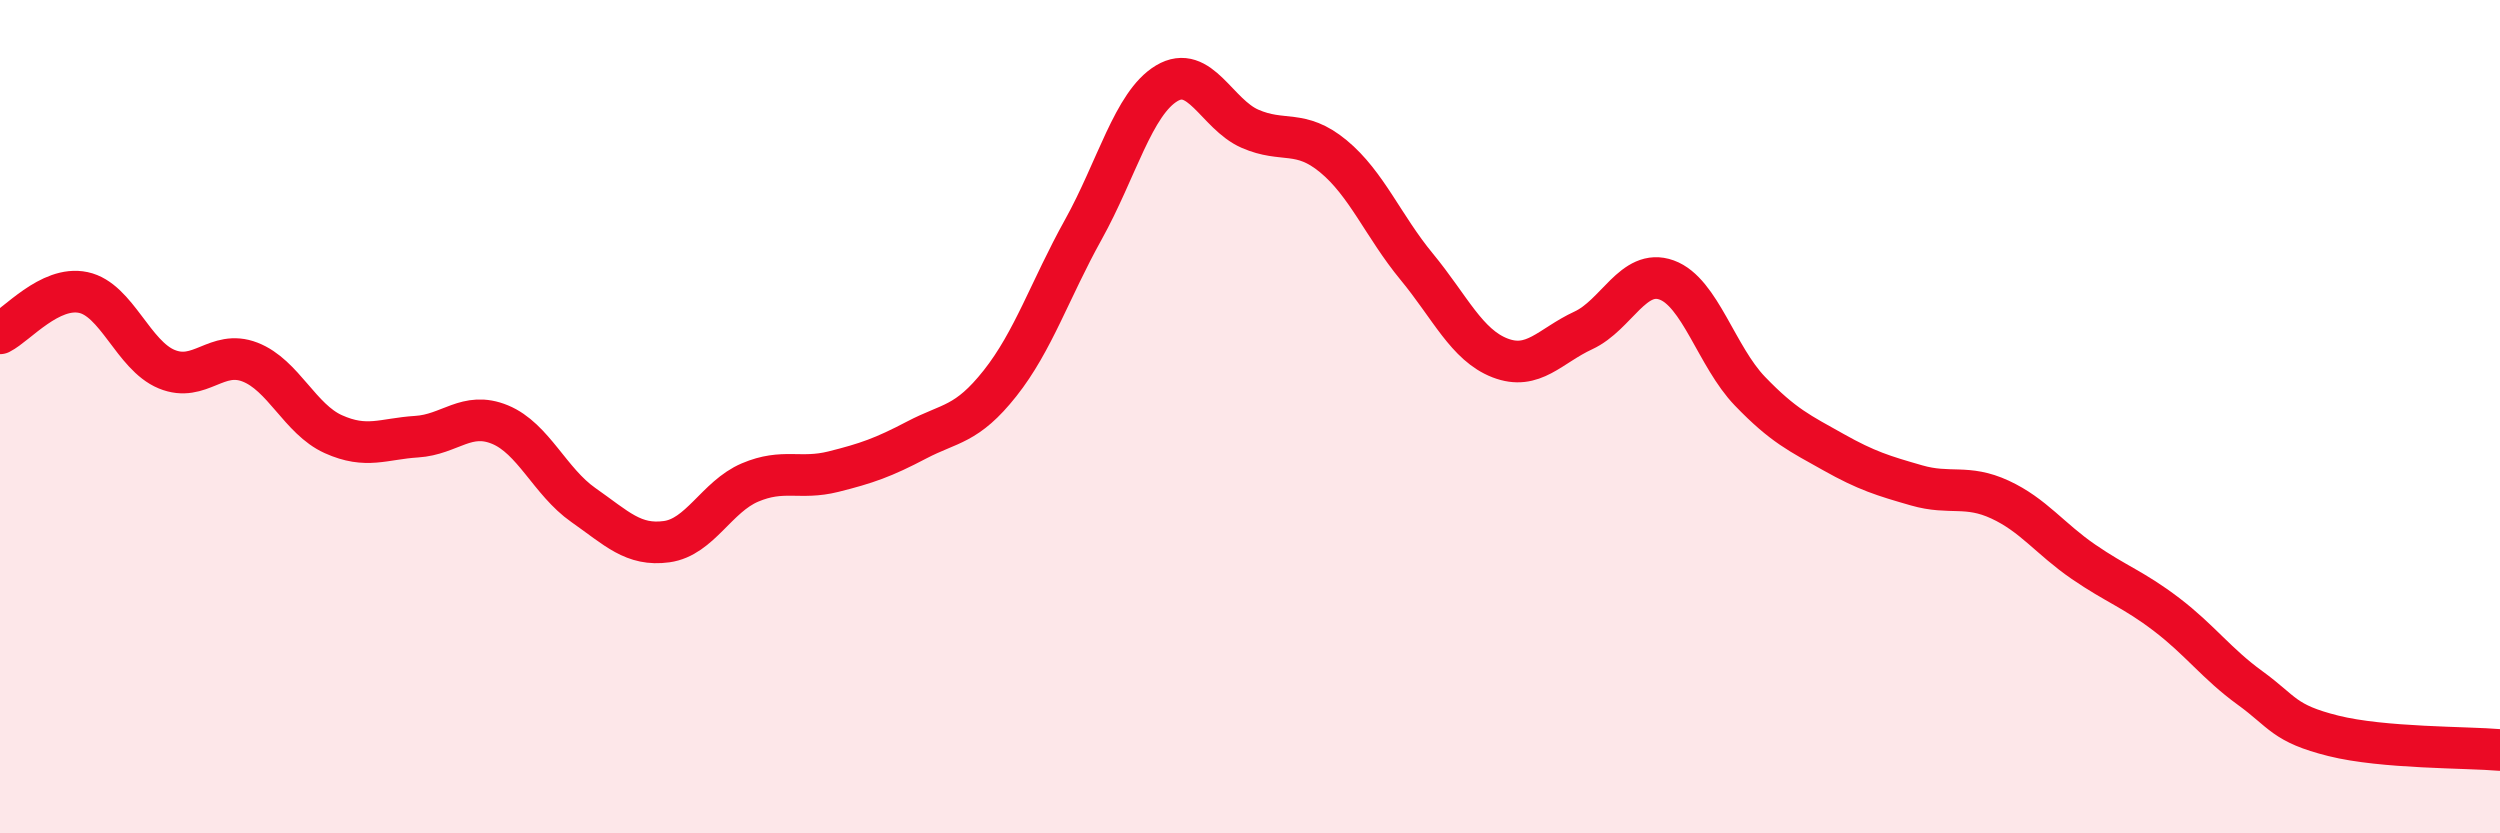
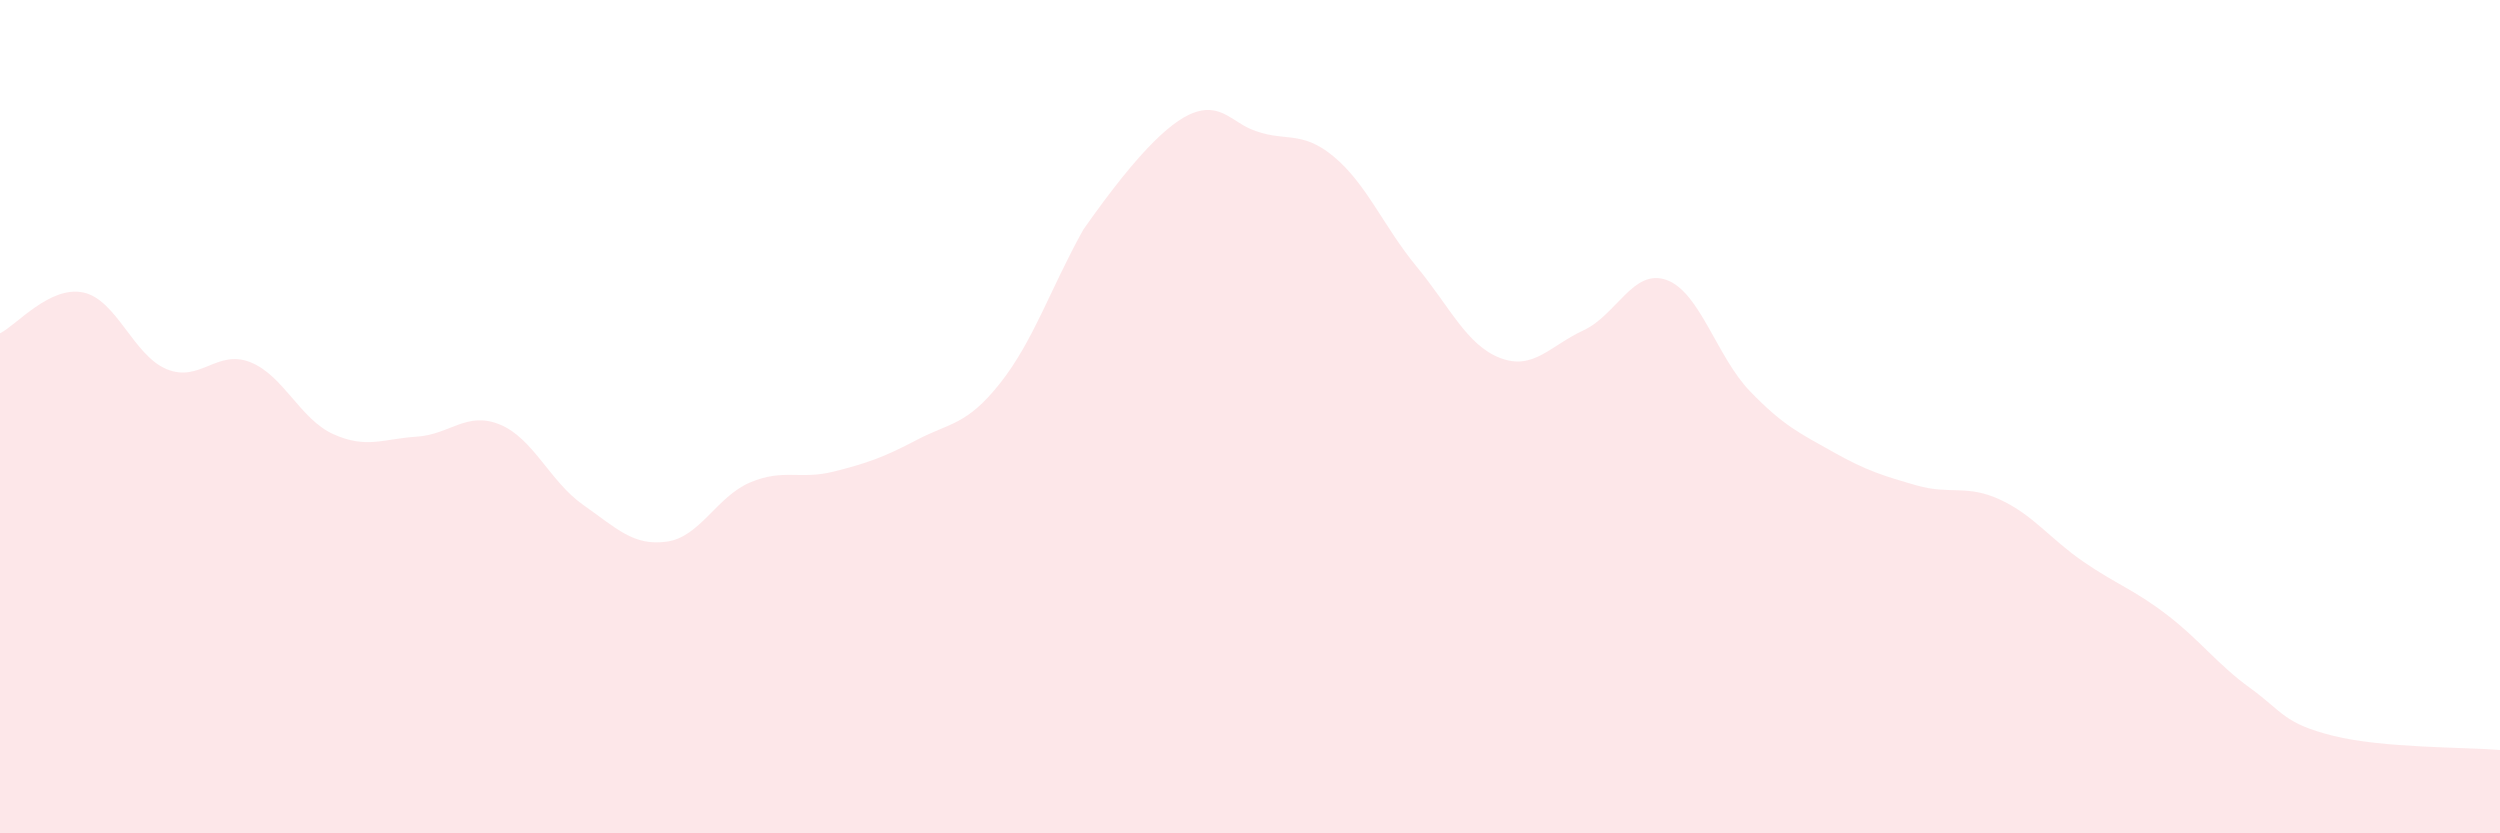
<svg xmlns="http://www.w3.org/2000/svg" width="60" height="20" viewBox="0 0 60 20">
-   <path d="M 0,8 C 0.4,7.8 1.2,6.85 2,7.02 C 2.8,7.19 3.2,8.53 4,8.86 C 4.8,9.19 5.2,8.38 6,8.69 C 6.8,9 7.2,10.06 8,10.42 C 8.8,10.78 9.2,10.53 10,10.48 C 10.8,10.43 11.2,9.86 12,10.19 C 12.8,10.52 13.2,11.56 14,12.12 C 14.8,12.68 15.2,13.11 16,13 C 16.8,12.89 17.2,11.92 18,11.58 C 18.8,11.24 19.2,11.52 20,11.32 C 20.8,11.12 21.2,10.98 22,10.56 C 22.8,10.14 23.2,10.21 24,9.2 C 24.8,8.19 25.2,6.95 26,5.51 C 26.8,4.07 27.2,2.48 28,2 C 28.8,1.52 29.2,2.74 30,3.09 C 30.8,3.44 31.2,3.09 32,3.75 C 32.8,4.41 33.2,5.43 34,6.4 C 34.8,7.37 35.2,8.28 36,8.59 C 36.8,8.9 37.2,8.3 38,7.93 C 38.8,7.56 39.2,6.43 40,6.72 C 40.8,7.01 41.2,8.56 42,9.39 C 42.8,10.22 43.2,10.4 44,10.85 C 44.8,11.3 45.2,11.42 46,11.65 C 46.8,11.88 47.2,11.62 48,11.99 C 48.8,12.36 49.2,12.93 50,13.48 C 50.8,14.03 51.2,14.14 52,14.75 C 52.8,15.36 53.2,15.93 54,16.51 C 54.8,17.09 54.8,17.36 56,17.66 C 57.2,17.96 59.2,17.93 60,18L60 20L0 20Z" fill="#EB0A25" opacity="0.1" stroke-linecap="round" stroke-linejoin="round" />
-   <path d="M 0,8 C 0.4,7.8 1.2,6.85 2,7.02 C 2.8,7.19 3.2,8.53 4,8.86 C 4.8,9.19 5.2,8.38 6,8.69 C 6.8,9 7.2,10.06 8,10.42 C 8.8,10.78 9.2,10.53 10,10.48 C 10.8,10.43 11.2,9.86 12,10.19 C 12.8,10.52 13.2,11.56 14,12.12 C 14.8,12.68 15.2,13.11 16,13 C 16.8,12.89 17.2,11.92 18,11.58 C 18.8,11.24 19.2,11.52 20,11.32 C 20.8,11.12 21.2,10.98 22,10.56 C 22.8,10.14 23.2,10.21 24,9.2 C 24.8,8.19 25.2,6.95 26,5.51 C 26.8,4.07 27.2,2.48 28,2 C 28.8,1.52 29.2,2.74 30,3.09 C 30.8,3.44 31.2,3.09 32,3.75 C 32.8,4.41 33.2,5.43 34,6.4 C 34.8,7.37 35.2,8.28 36,8.59 C 36.8,8.9 37.2,8.3 38,7.93 C 38.8,7.56 39.2,6.43 40,6.72 C 40.8,7.01 41.2,8.56 42,9.39 C 42.8,10.22 43.2,10.4 44,10.85 C 44.8,11.3 45.2,11.42 46,11.65 C 46.8,11.88 47.2,11.62 48,11.99 C 48.8,12.36 49.2,12.93 50,13.48 C 50.8,14.03 51.2,14.14 52,14.75 C 52.8,15.36 53.2,15.93 54,16.51 C 54.8,17.09 54.8,17.36 56,17.66 C 57.2,17.96 59.2,17.93 60,18" stroke="#EB0A25" stroke-width="1" fill="none" stroke-linecap="round" stroke-linejoin="round" />
+   <path d="M 0,8 C 0.4,7.8 1.2,6.85 2,7.02 C 2.8,7.19 3.2,8.53 4,8.86 C 4.8,9.19 5.2,8.38 6,8.69 C 6.8,9 7.2,10.06 8,10.42 C 8.8,10.78 9.2,10.53 10,10.48 C 10.8,10.43 11.2,9.86 12,10.19 C 12.8,10.52 13.2,11.56 14,12.12 C 14.8,12.68 15.2,13.11 16,13 C 16.8,12.89 17.2,11.92 18,11.58 C 18.8,11.24 19.2,11.52 20,11.32 C 20.8,11.12 21.2,10.98 22,10.56 C 22.8,10.14 23.2,10.21 24,9.2 C 24.8,8.19 25.2,6.95 26,5.51 C 28.8,1.52 29.2,2.74 30,3.09 C 30.8,3.44 31.2,3.09 32,3.75 C 32.8,4.41 33.2,5.43 34,6.4 C 34.8,7.37 35.2,8.28 36,8.59 C 36.8,8.9 37.2,8.3 38,7.93 C 38.8,7.56 39.2,6.43 40,6.72 C 40.8,7.01 41.2,8.56 42,9.39 C 42.8,10.22 43.2,10.4 44,10.85 C 44.8,11.3 45.2,11.42 46,11.65 C 46.8,11.88 47.2,11.62 48,11.99 C 48.8,12.36 49.2,12.93 50,13.48 C 50.8,14.03 51.2,14.14 52,14.75 C 52.8,15.36 53.2,15.93 54,16.51 C 54.8,17.09 54.8,17.36 56,17.66 C 57.2,17.96 59.2,17.93 60,18L60 20L0 20Z" fill="#EB0A25" opacity="0.1" stroke-linecap="round" stroke-linejoin="round" />
</svg>